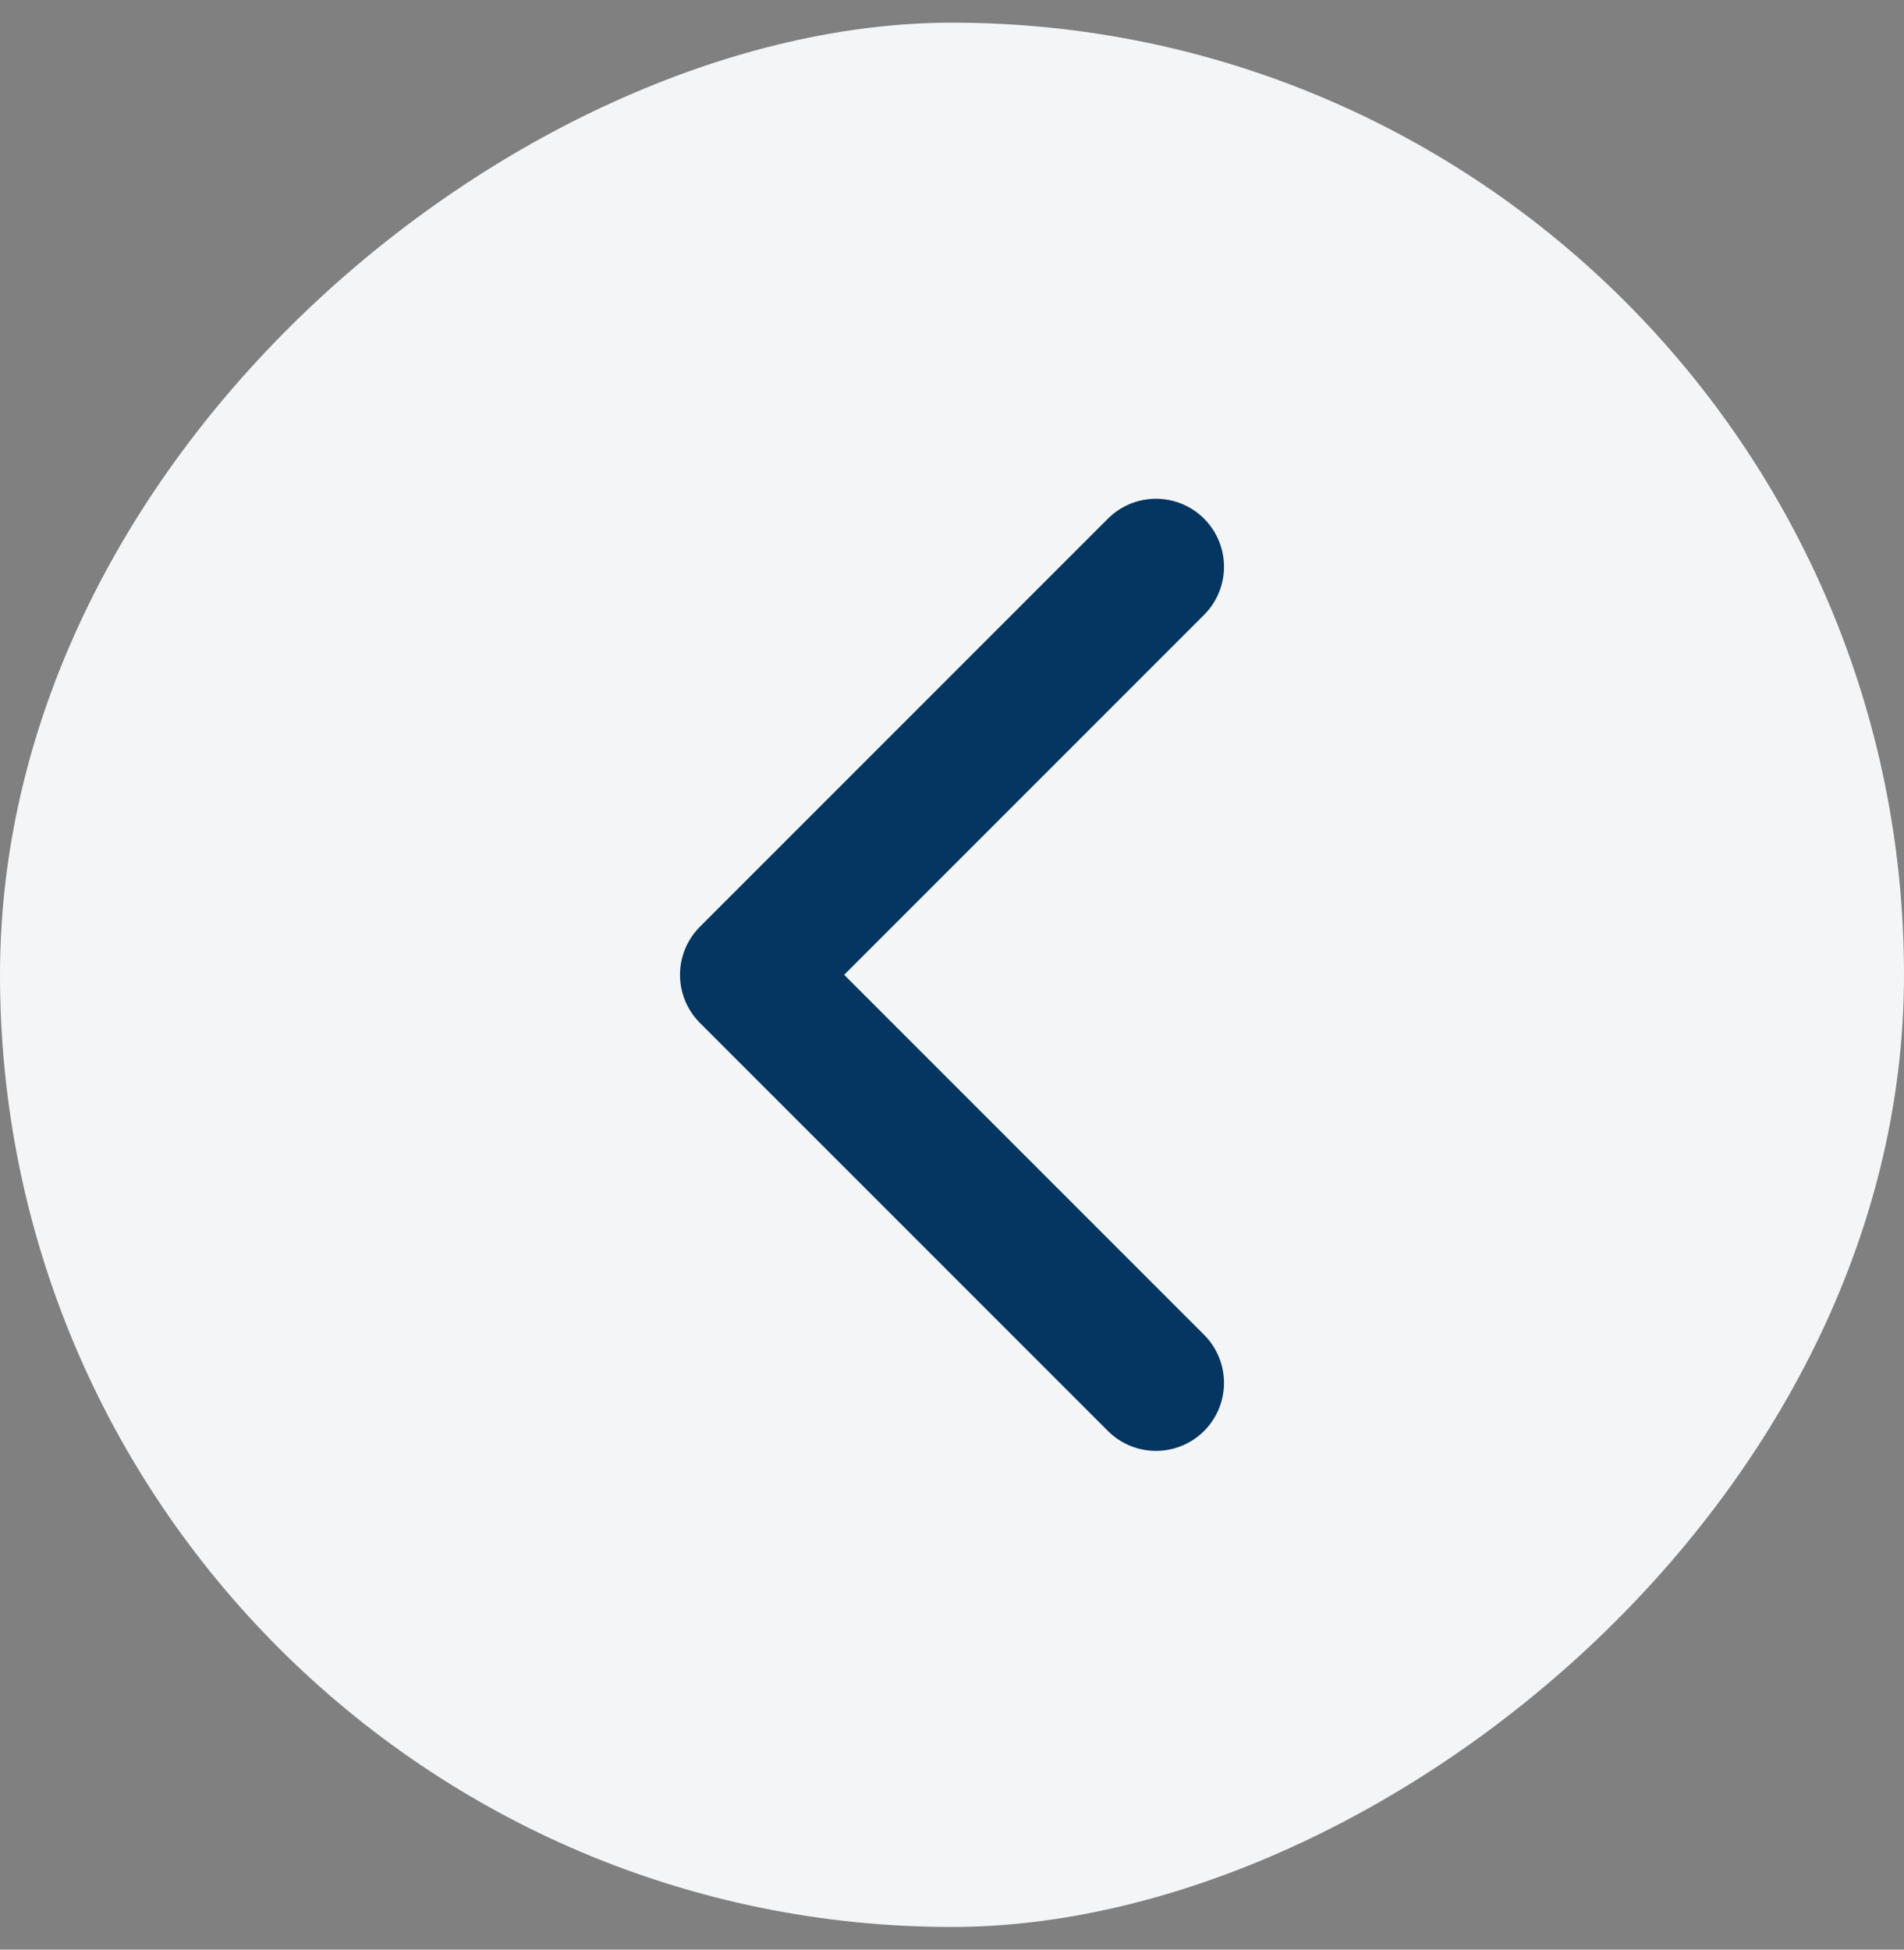
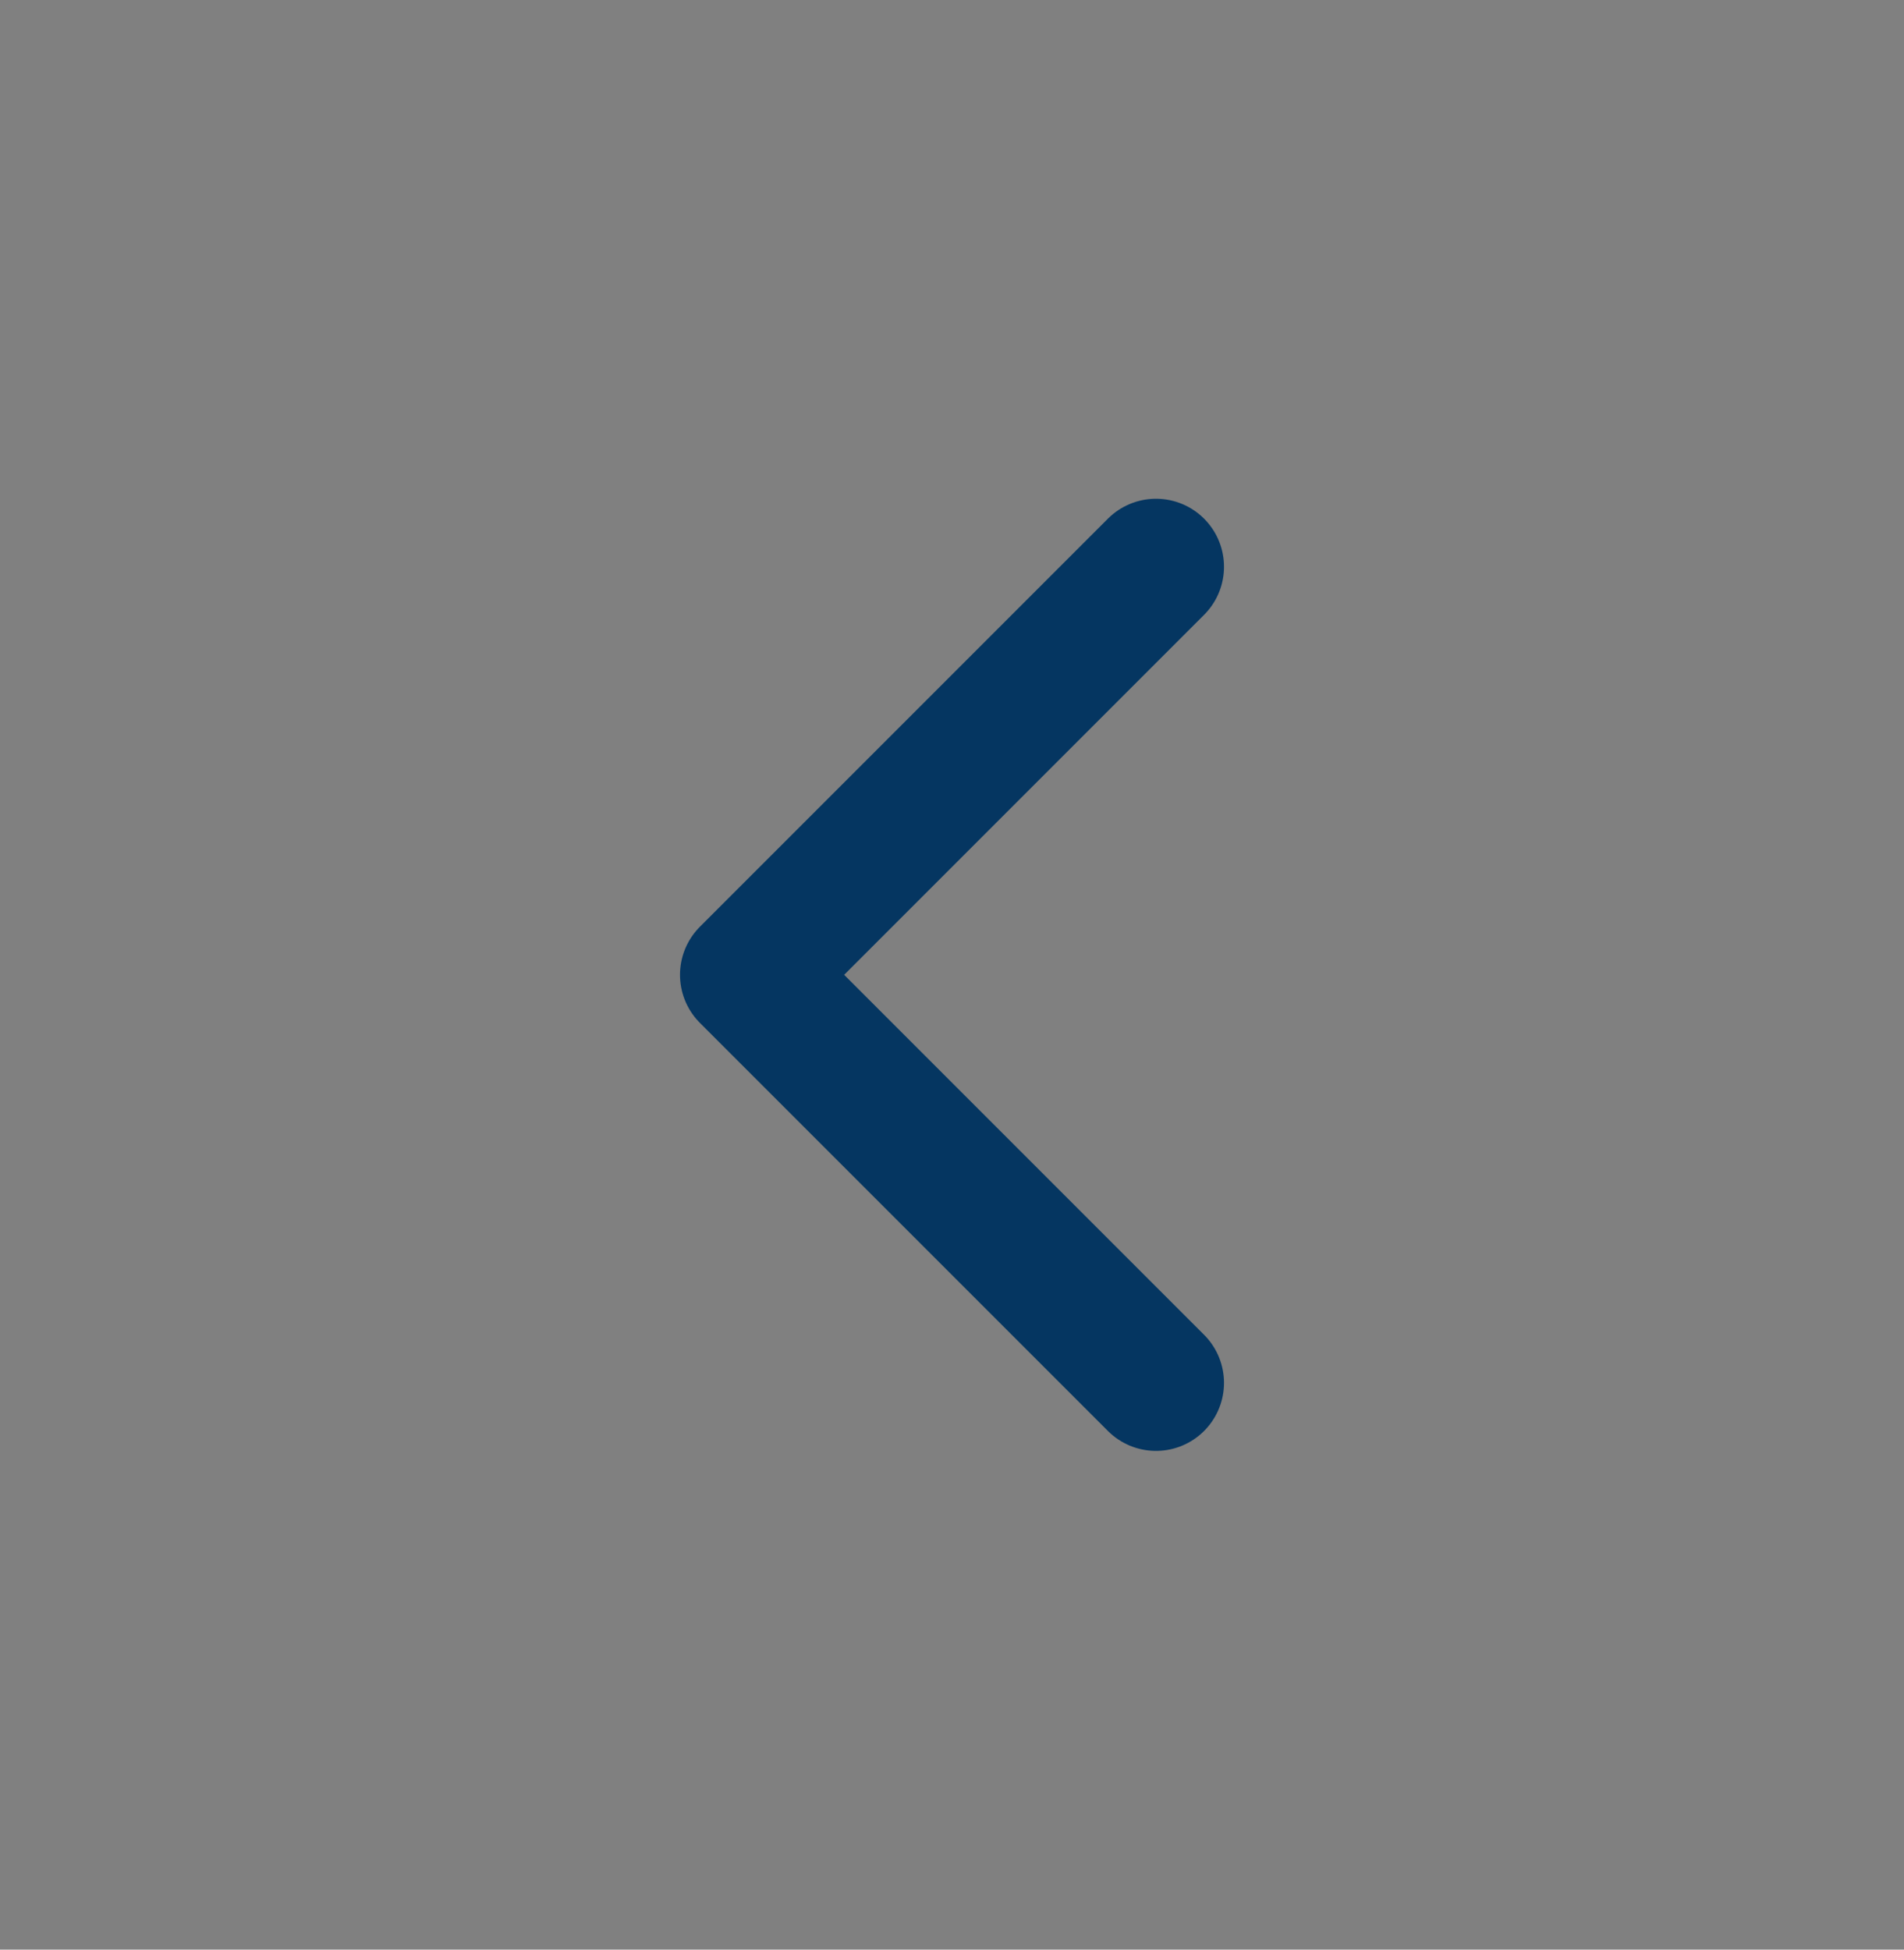
<svg xmlns="http://www.w3.org/2000/svg" width="42" height="43" viewBox="0 0 42 43" fill="none">
  <rect x="0" y="0" width="42" height="43" fill="#808080" stroke="none" />
-   <rect y="42.5" width="42" height="42" rx="21" transform="rotate(-90 0 42.5)" fill="#F3F5F7" />
  <path d="M25.5 30.5L16.5 21.5L25.5 12.5" stroke="#053661" stroke-width="3" stroke-linecap="round" stroke-linejoin="round" />
</svg>